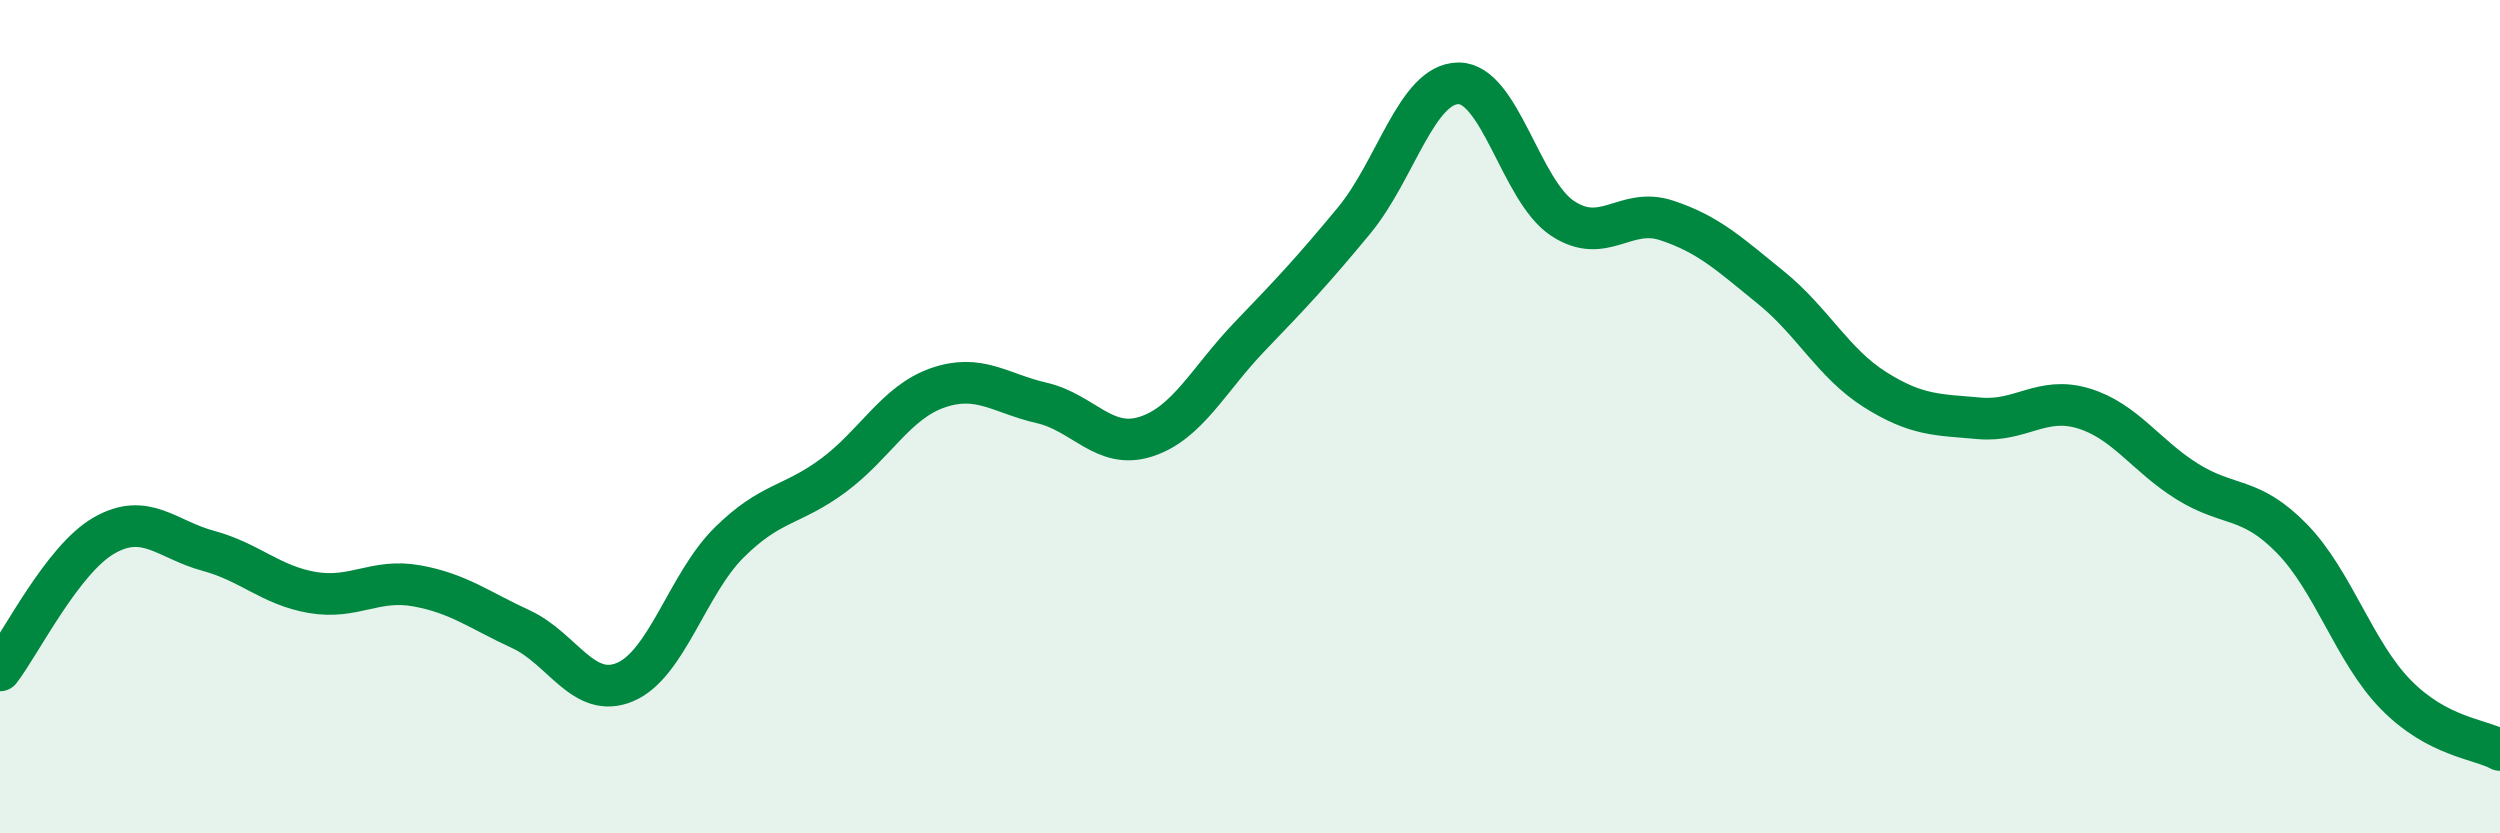
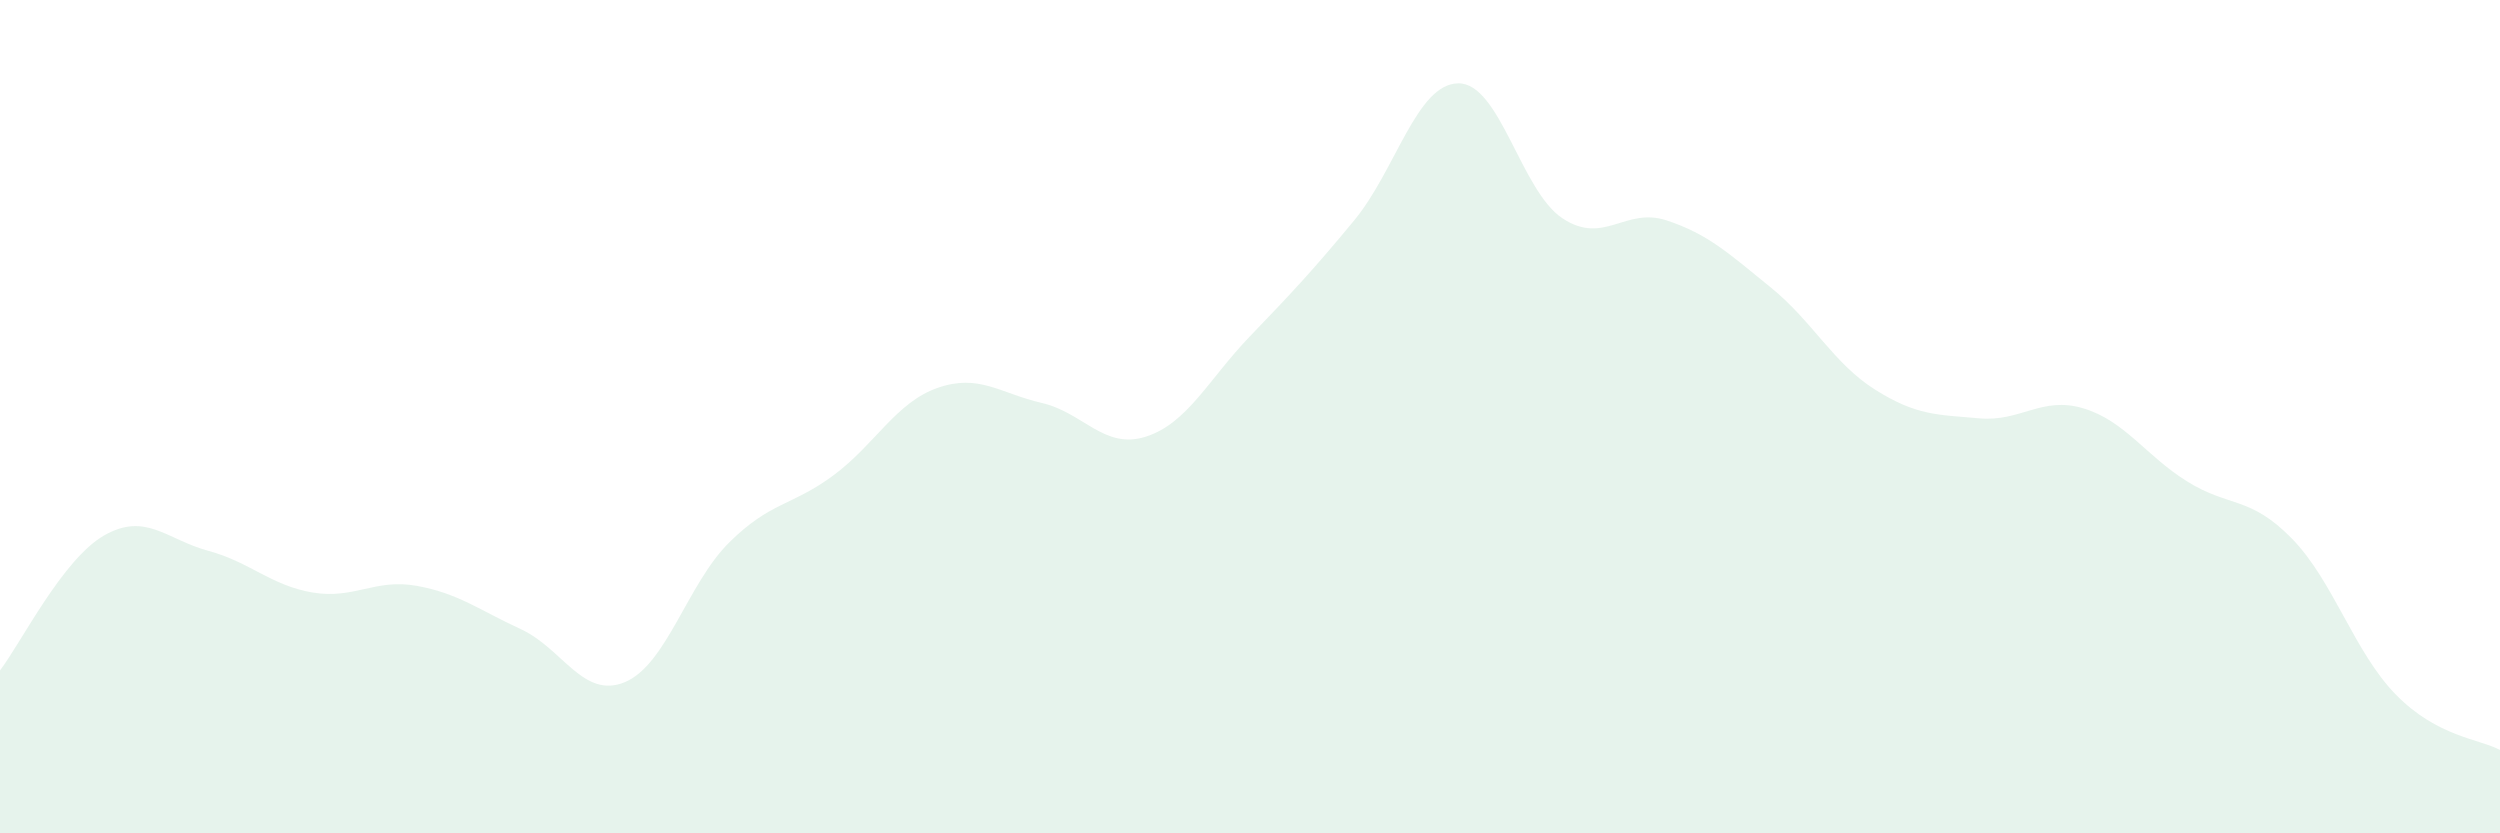
<svg xmlns="http://www.w3.org/2000/svg" width="60" height="20" viewBox="0 0 60 20">
  <path d="M 0,16.09 C 0.5,15.44 1.5,13.42 2.5,12.85 C 3.5,12.28 4,12.95 5,13.22 C 6,13.49 6.5,14.05 7.5,14.22 C 8.5,14.39 9,13.88 10,14.06 C 11,14.24 11.5,14.64 12.5,15.1 C 13.5,15.56 14,16.79 15,16.37 C 16,15.95 16.5,14.01 17.5,13.02 C 18.5,12.03 19,12.15 20,11.41 C 21,10.67 21.5,9.66 22.5,9.31 C 23.5,8.96 24,9.44 25,9.67 C 26,9.9 26.5,10.8 27.5,10.48 C 28.5,10.16 29,9.11 30,8.07 C 31,7.03 31.5,6.5 32.5,5.29 C 33.5,4.08 34,2.01 35,2 C 36,1.99 36.5,4.58 37.5,5.24 C 38.5,5.9 39,4.96 40,5.29 C 41,5.62 41.5,6.09 42.5,6.9 C 43.5,7.71 44,8.72 45,9.35 C 46,9.98 46.5,9.95 47.5,10.04 C 48.5,10.13 49,9.5 50,9.8 C 51,10.1 51.5,10.94 52.5,11.56 C 53.5,12.18 54,11.9 55,12.92 C 56,13.94 56.5,15.65 57.5,16.67 C 58.5,17.69 59.5,17.73 60,18L60 20L0 20Z" fill="#008740" opacity="0.1" stroke-linecap="round" stroke-linejoin="round" />
-   <path d="M 0,16.09 C 0.5,15.44 1.5,13.42 2.5,12.85 C 3.5,12.28 4,12.95 5,13.22 C 6,13.49 6.5,14.05 7.5,14.22 C 8.5,14.39 9,13.88 10,14.06 C 11,14.24 11.5,14.64 12.5,15.1 C 13.5,15.56 14,16.79 15,16.37 C 16,15.95 16.5,14.01 17.5,13.02 C 18.5,12.03 19,12.15 20,11.41 C 21,10.67 21.5,9.66 22.5,9.31 C 23.5,8.96 24,9.44 25,9.67 C 26,9.9 26.5,10.8 27.5,10.48 C 28.5,10.16 29,9.11 30,8.07 C 31,7.03 31.5,6.5 32.5,5.29 C 33.5,4.08 34,2.01 35,2 C 36,1.99 36.5,4.58 37.5,5.24 C 38.5,5.9 39,4.96 40,5.29 C 41,5.62 41.5,6.09 42.5,6.9 C 43.5,7.71 44,8.72 45,9.35 C 46,9.98 46.5,9.95 47.5,10.04 C 48.5,10.13 49,9.5 50,9.8 C 51,10.1 51.5,10.94 52.5,11.56 C 53.5,12.18 54,11.9 55,12.92 C 56,13.94 56.5,15.65 57.5,16.67 C 58.5,17.69 59.5,17.73 60,18" stroke="#008740" stroke-width="1" fill="none" stroke-linecap="round" stroke-linejoin="round" />
</svg>